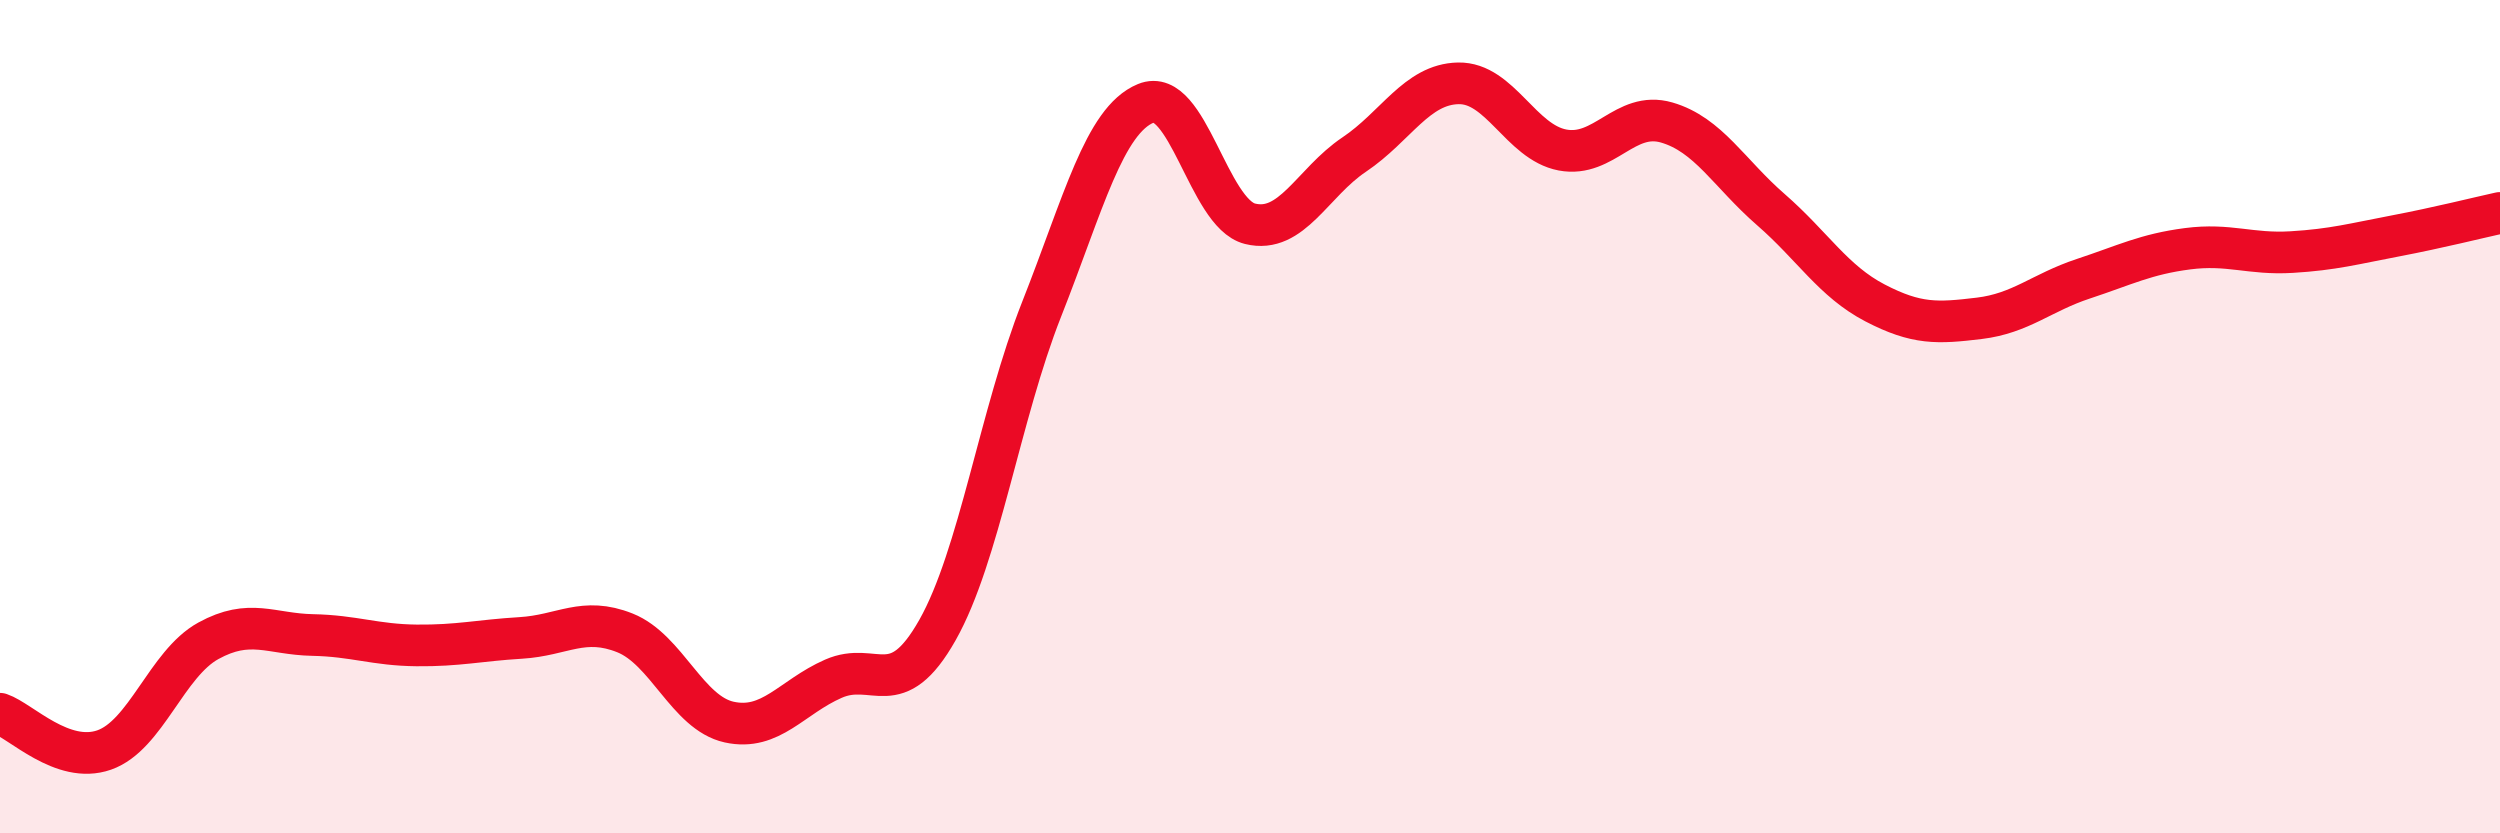
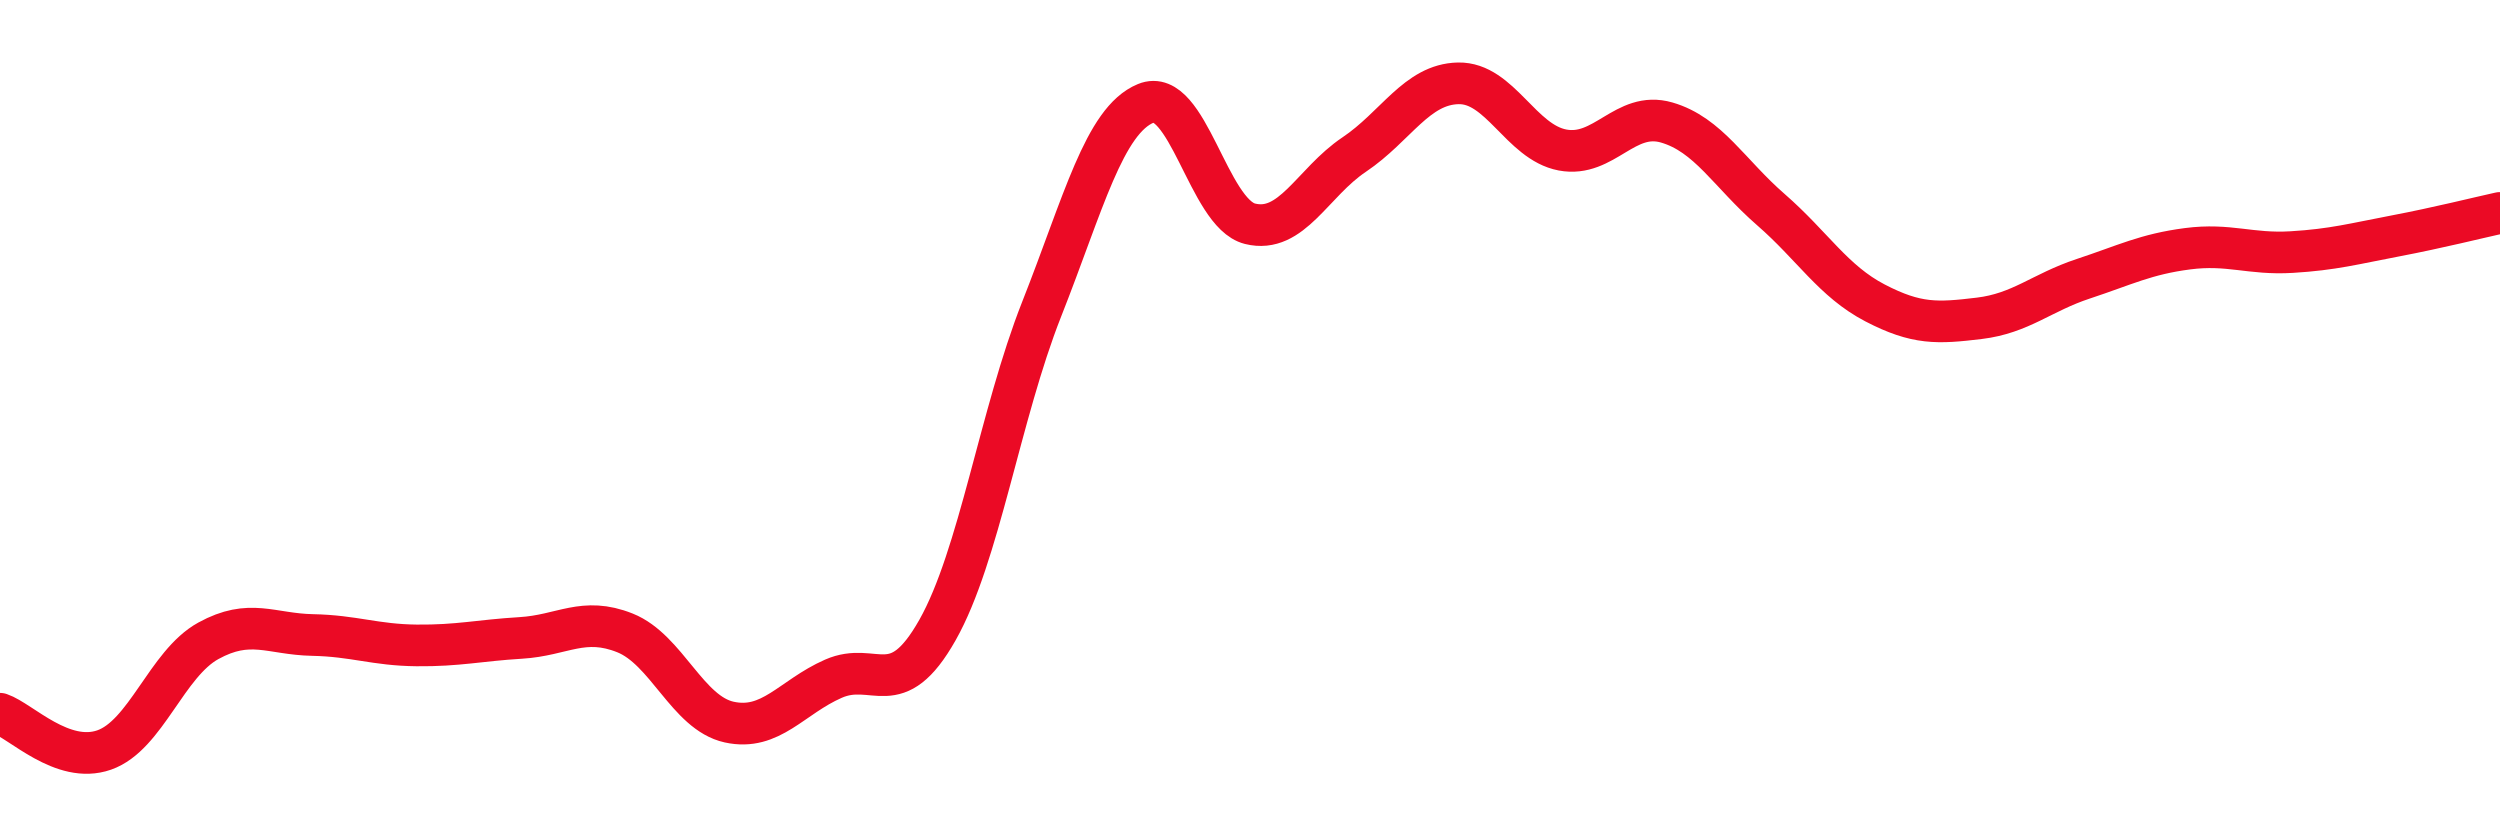
<svg xmlns="http://www.w3.org/2000/svg" width="60" height="20" viewBox="0 0 60 20">
-   <path d="M 0,17.13 C 0.5,17.3 1.5,18.35 2.5,18 C 3.5,17.65 4,15.93 5,15.38 C 6,14.83 6.5,15.22 7.5,15.24 C 8.5,15.26 9,15.48 10,15.49 C 11,15.5 11.5,15.37 12.5,15.31 C 13.5,15.25 14,14.79 15,15.19 C 16,15.59 16.5,17.11 17.5,17.33 C 18.5,17.55 19,16.73 20,16.29 C 21,15.85 21.5,16.89 22.5,15.12 C 23.5,13.35 24,9.95 25,7.42 C 26,4.89 26.5,2.89 27.5,2.48 C 28.5,2.07 29,5.12 30,5.37 C 31,5.62 31.5,4.38 32.5,3.71 C 33.5,3.04 34,2.02 35,2 C 36,1.98 36.5,3.41 37.5,3.6 C 38.5,3.79 39,2.65 40,2.94 C 41,3.23 41.5,4.16 42.5,5.03 C 43.5,5.9 44,6.75 45,7.27 C 46,7.79 46.5,7.76 47.5,7.64 C 48.5,7.52 49,7.02 50,6.69 C 51,6.36 51.5,6.1 52.5,5.97 C 53.5,5.84 54,6.11 55,6.05 C 56,5.99 56.5,5.85 57.5,5.66 C 58.5,5.47 59.5,5.22 60,5.11L60 20L0 20Z" fill="#EB0A25" opacity="0.1" stroke-linecap="round" stroke-linejoin="round" />
  <path d="M 0,17.13 C 0.5,17.3 1.5,18.35 2.5,18 C 3.5,17.65 4,15.93 5,15.38 C 6,14.83 6.5,15.22 7.5,15.24 C 8.5,15.26 9,15.48 10,15.49 C 11,15.5 11.5,15.37 12.5,15.31 C 13.5,15.25 14,14.79 15,15.19 C 16,15.59 16.5,17.11 17.5,17.33 C 18.5,17.55 19,16.73 20,16.29 C 21,15.85 21.5,16.89 22.5,15.12 C 23.5,13.35 24,9.95 25,7.42 C 26,4.89 26.5,2.89 27.5,2.48 C 28.5,2.07 29,5.12 30,5.37 C 31,5.62 31.5,4.38 32.5,3.71 C 33.5,3.04 34,2.02 35,2 C 36,1.98 36.5,3.41 37.5,3.6 C 38.5,3.79 39,2.65 40,2.94 C 41,3.23 41.5,4.16 42.5,5.03 C 43.5,5.9 44,6.75 45,7.27 C 46,7.79 46.5,7.76 47.5,7.64 C 48.5,7.52 49,7.02 50,6.69 C 51,6.36 51.5,6.1 52.5,5.97 C 53.5,5.84 54,6.11 55,6.05 C 56,5.99 56.5,5.85 57.5,5.66 C 58.5,5.47 59.5,5.22 60,5.11" stroke="#EB0A25" stroke-width="1" fill="none" stroke-linecap="round" stroke-linejoin="round" />
</svg>